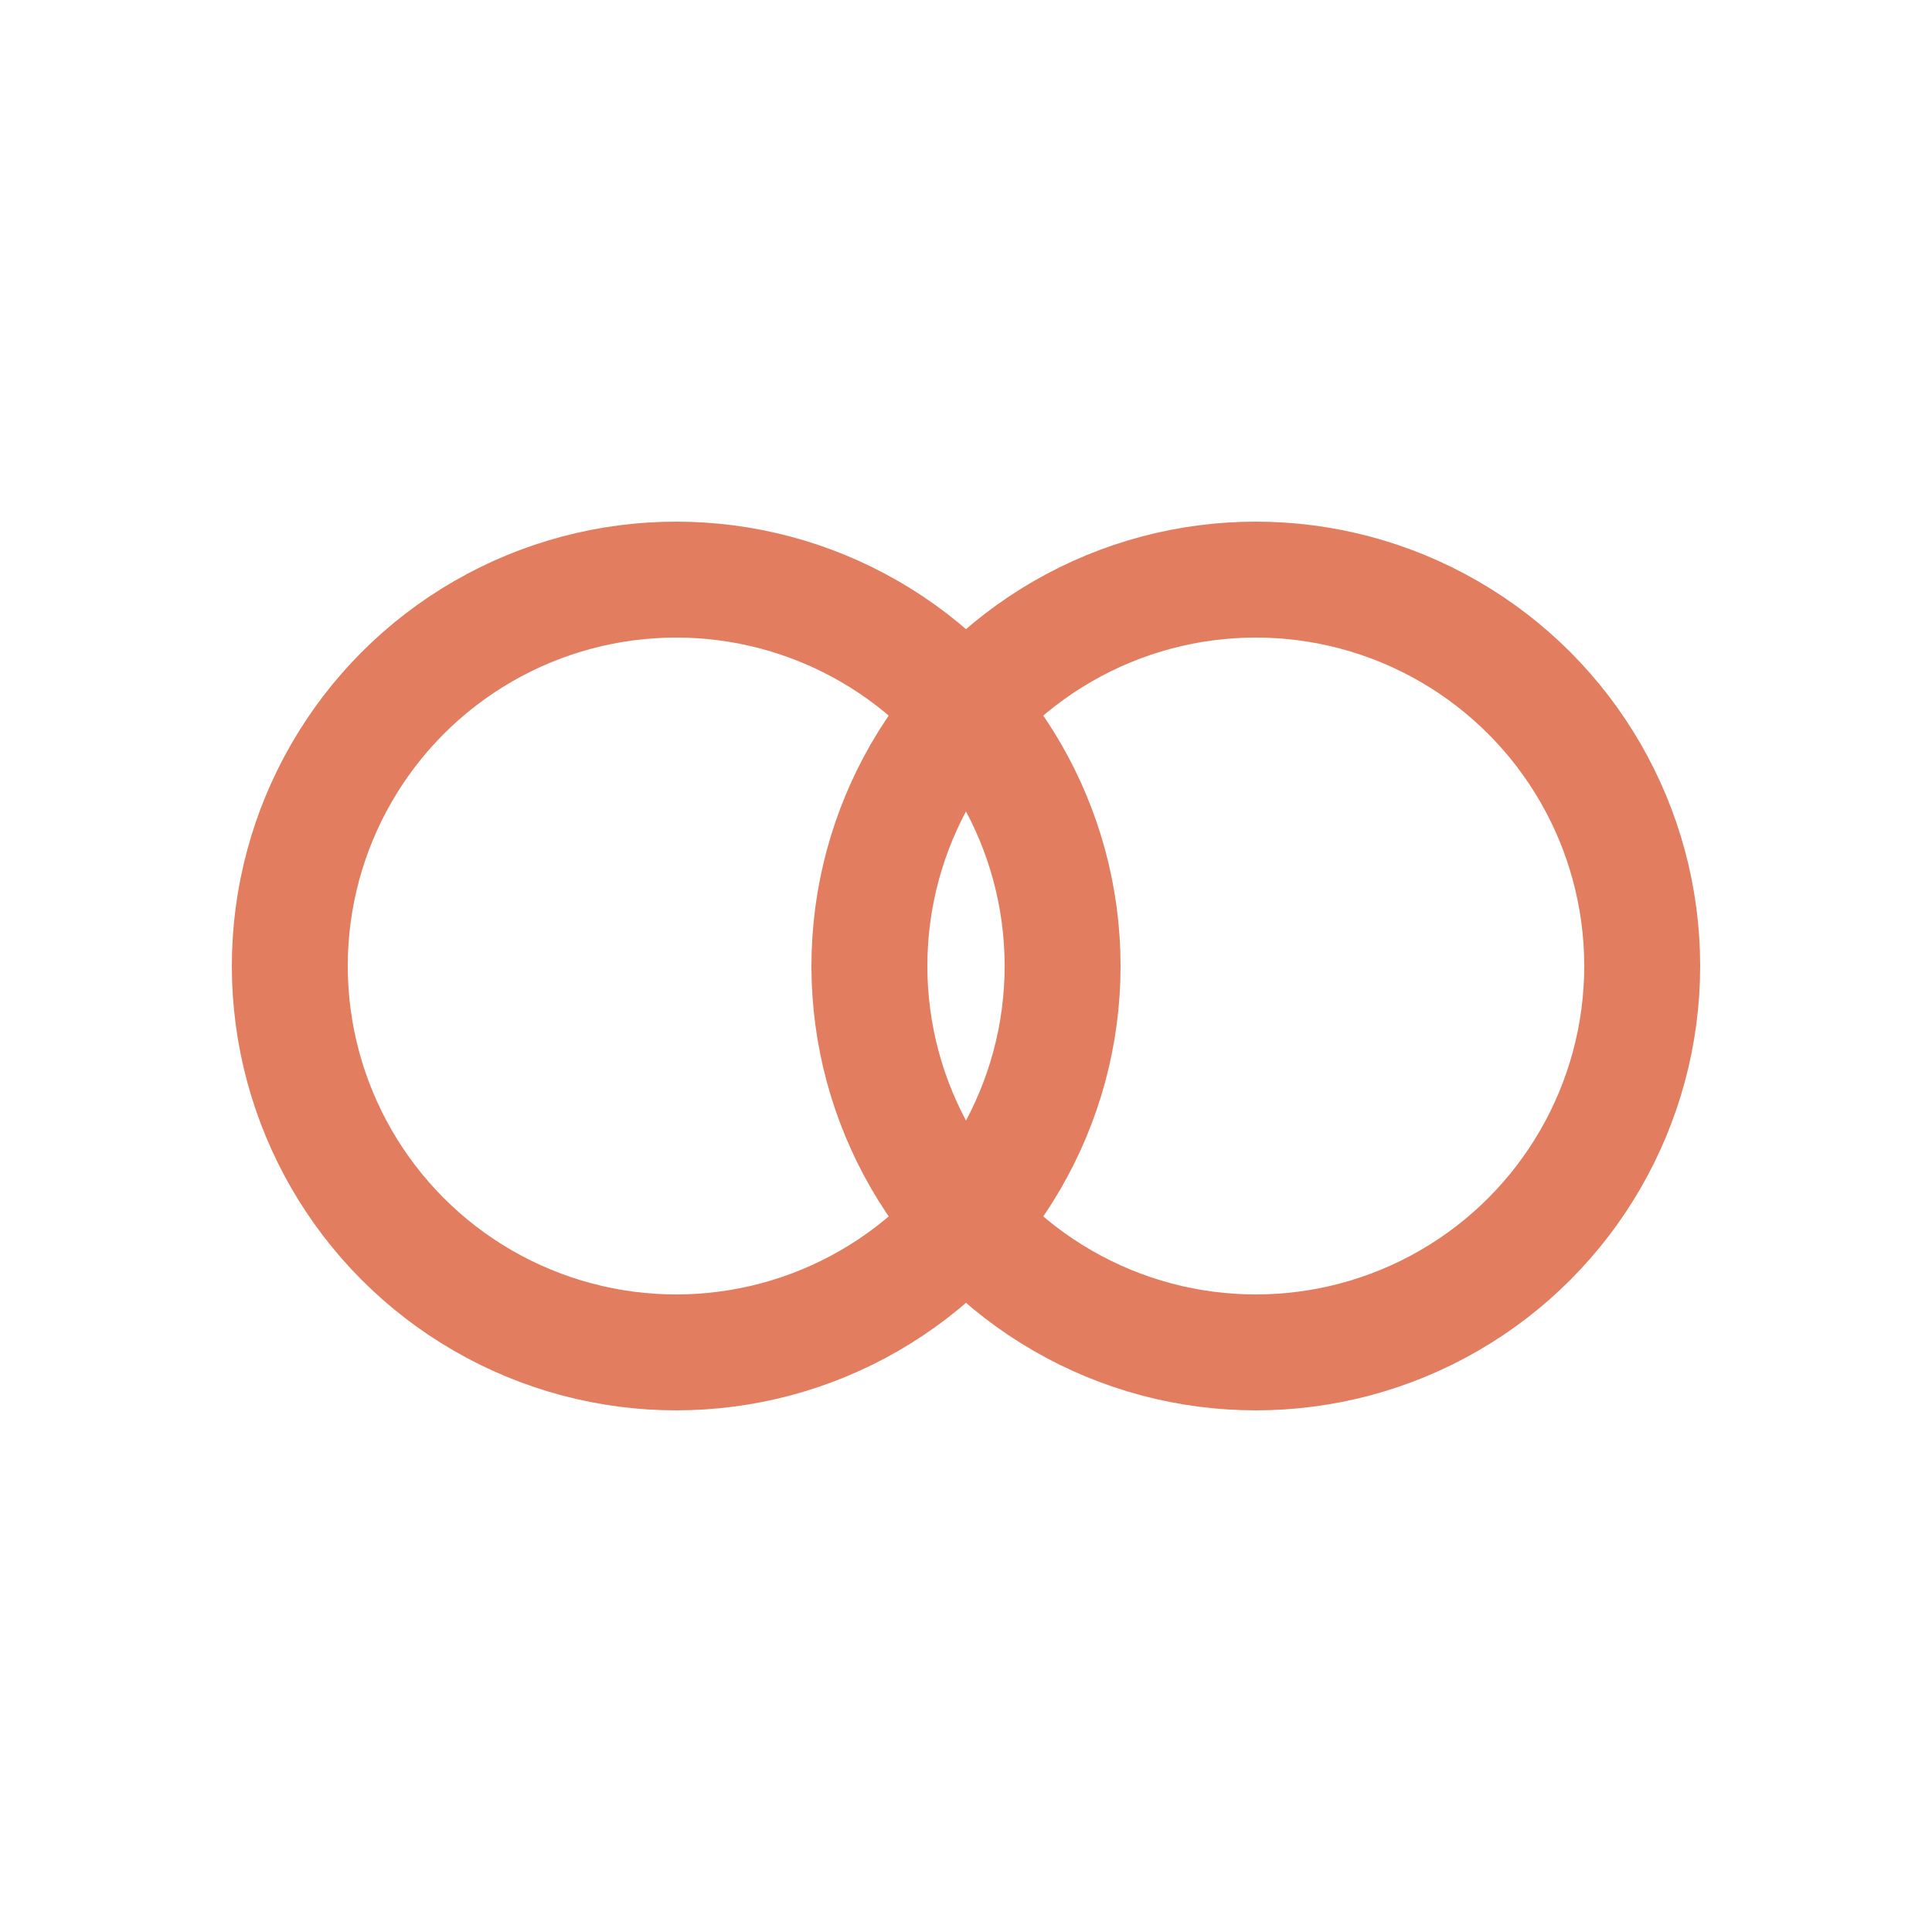
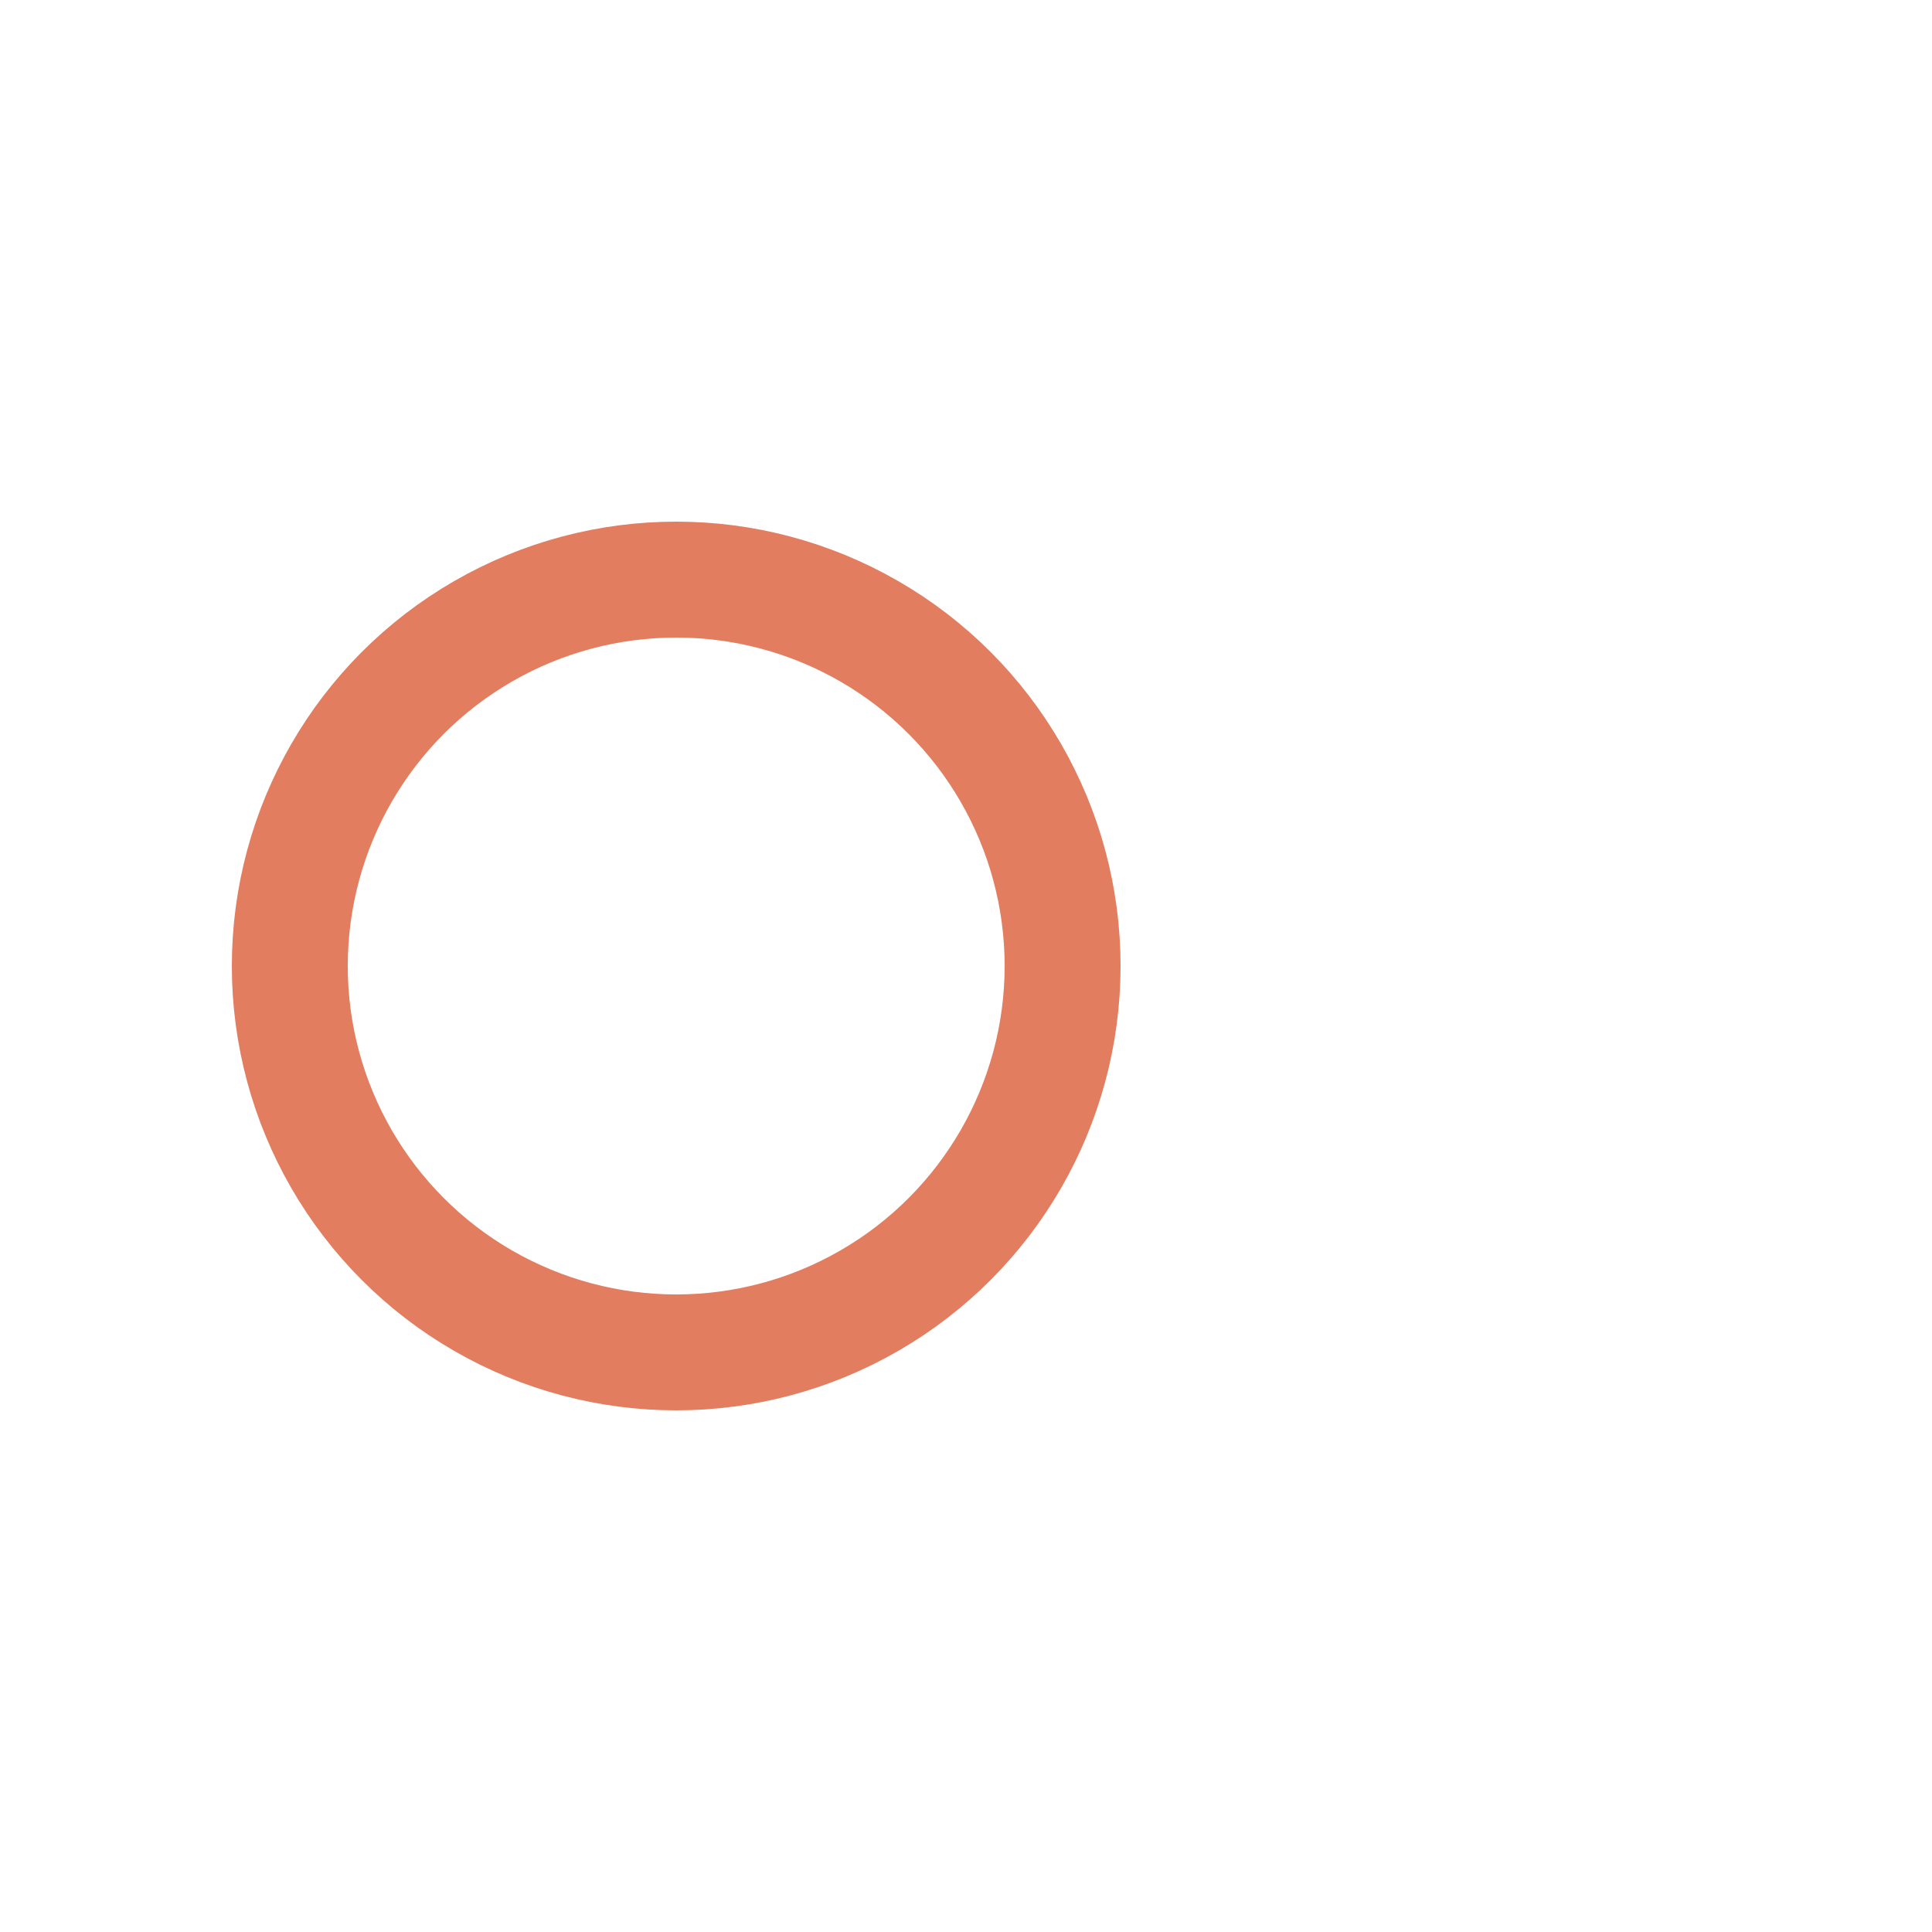
<svg xmlns="http://www.w3.org/2000/svg" viewBox="0 0 100 100">
  <g>
    <circle cx="35" cy="50" r="20" fill="none" stroke="#e27d5f" stroke-width="6" />
-     <circle cx="65" cy="50" r="20" fill="none" stroke="#e27d5f" stroke-width="6" />
  </g>
</svg>